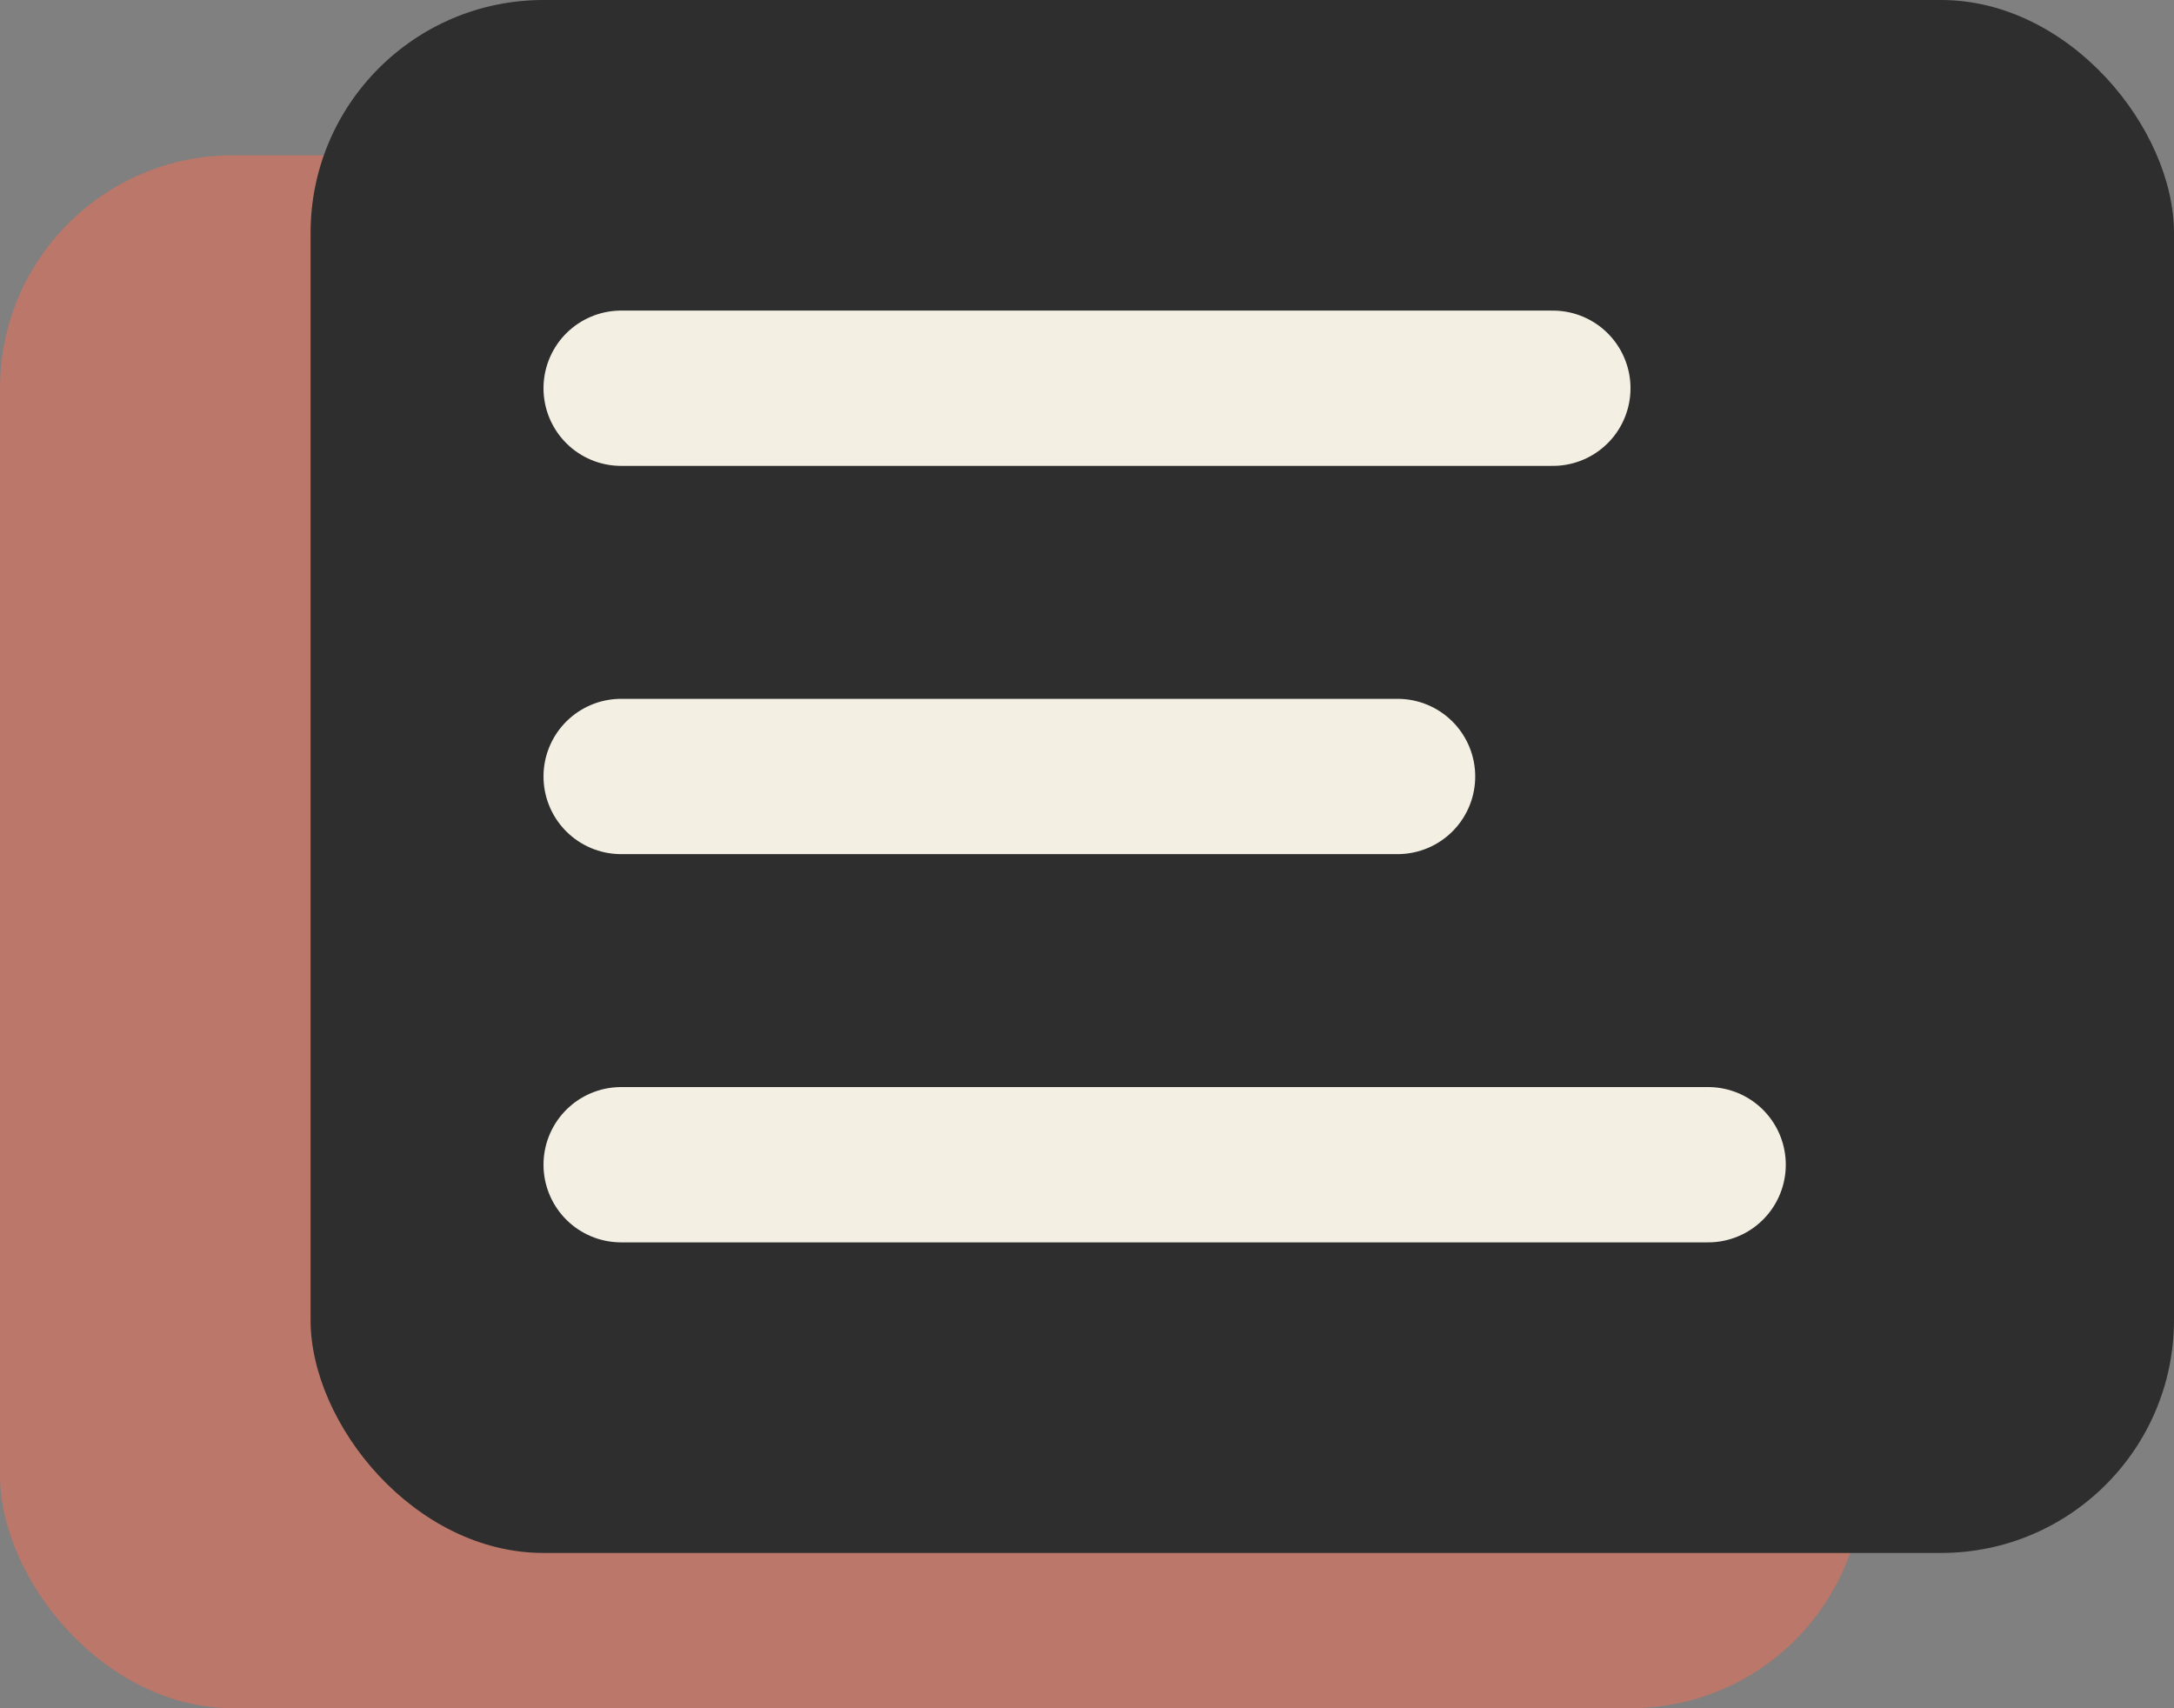
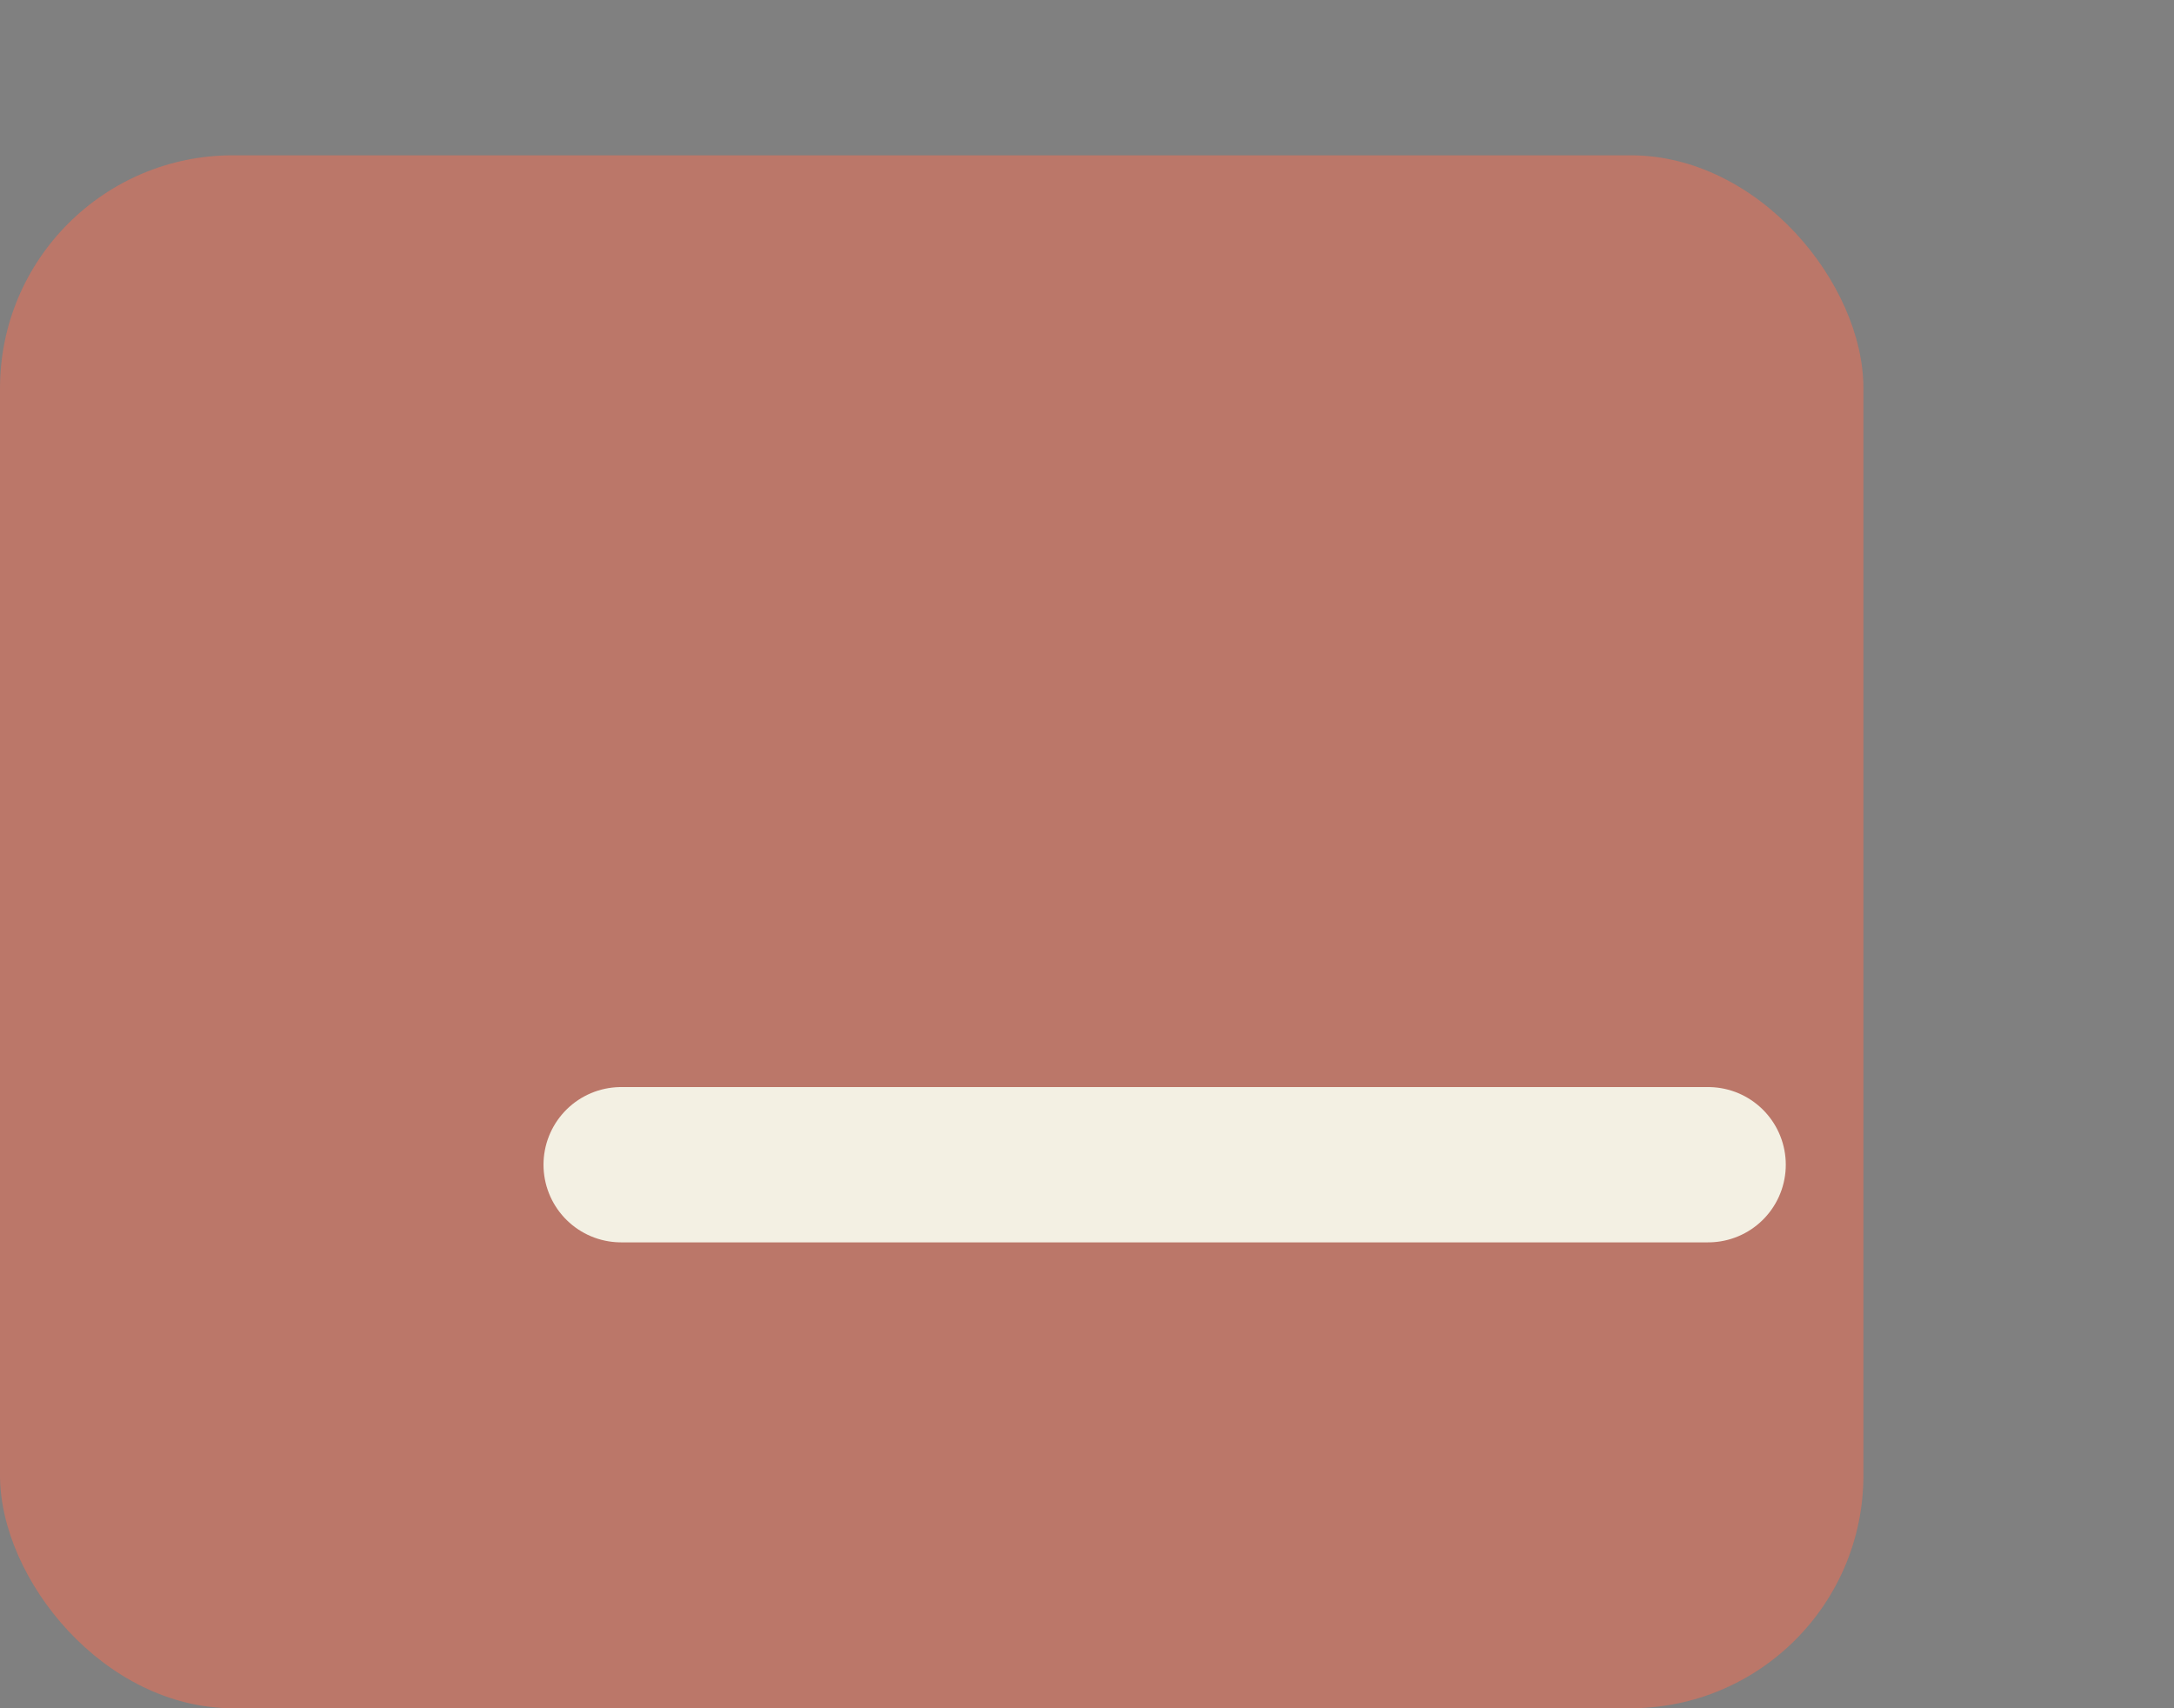
<svg xmlns="http://www.w3.org/2000/svg" viewBox="0 0 28 22" fill="none">
  <rect x="0" y="0" width="28" height="22" fill="#808080" stroke="none" />
  <rect x="0" y="2" width="24" height="20" rx="3" fill="#f76f53" opacity="0.5" />
-   <rect x="4" y="0" width="24" height="20" rx="3" fill="#2e2e2e" />
-   <line x1="8" y1="5" x2="20" y2="5" stroke="#f3f0e3" stroke-width="2" stroke-linecap="round" />
-   <line x1="8" y1="10" x2="18" y2="10" stroke="#f3f0e3" stroke-width="2" stroke-linecap="round" />
  <line x1="8" y1="15" x2="22" y2="15" stroke="#f3f0e3" stroke-width="2" stroke-linecap="round" />
</svg>